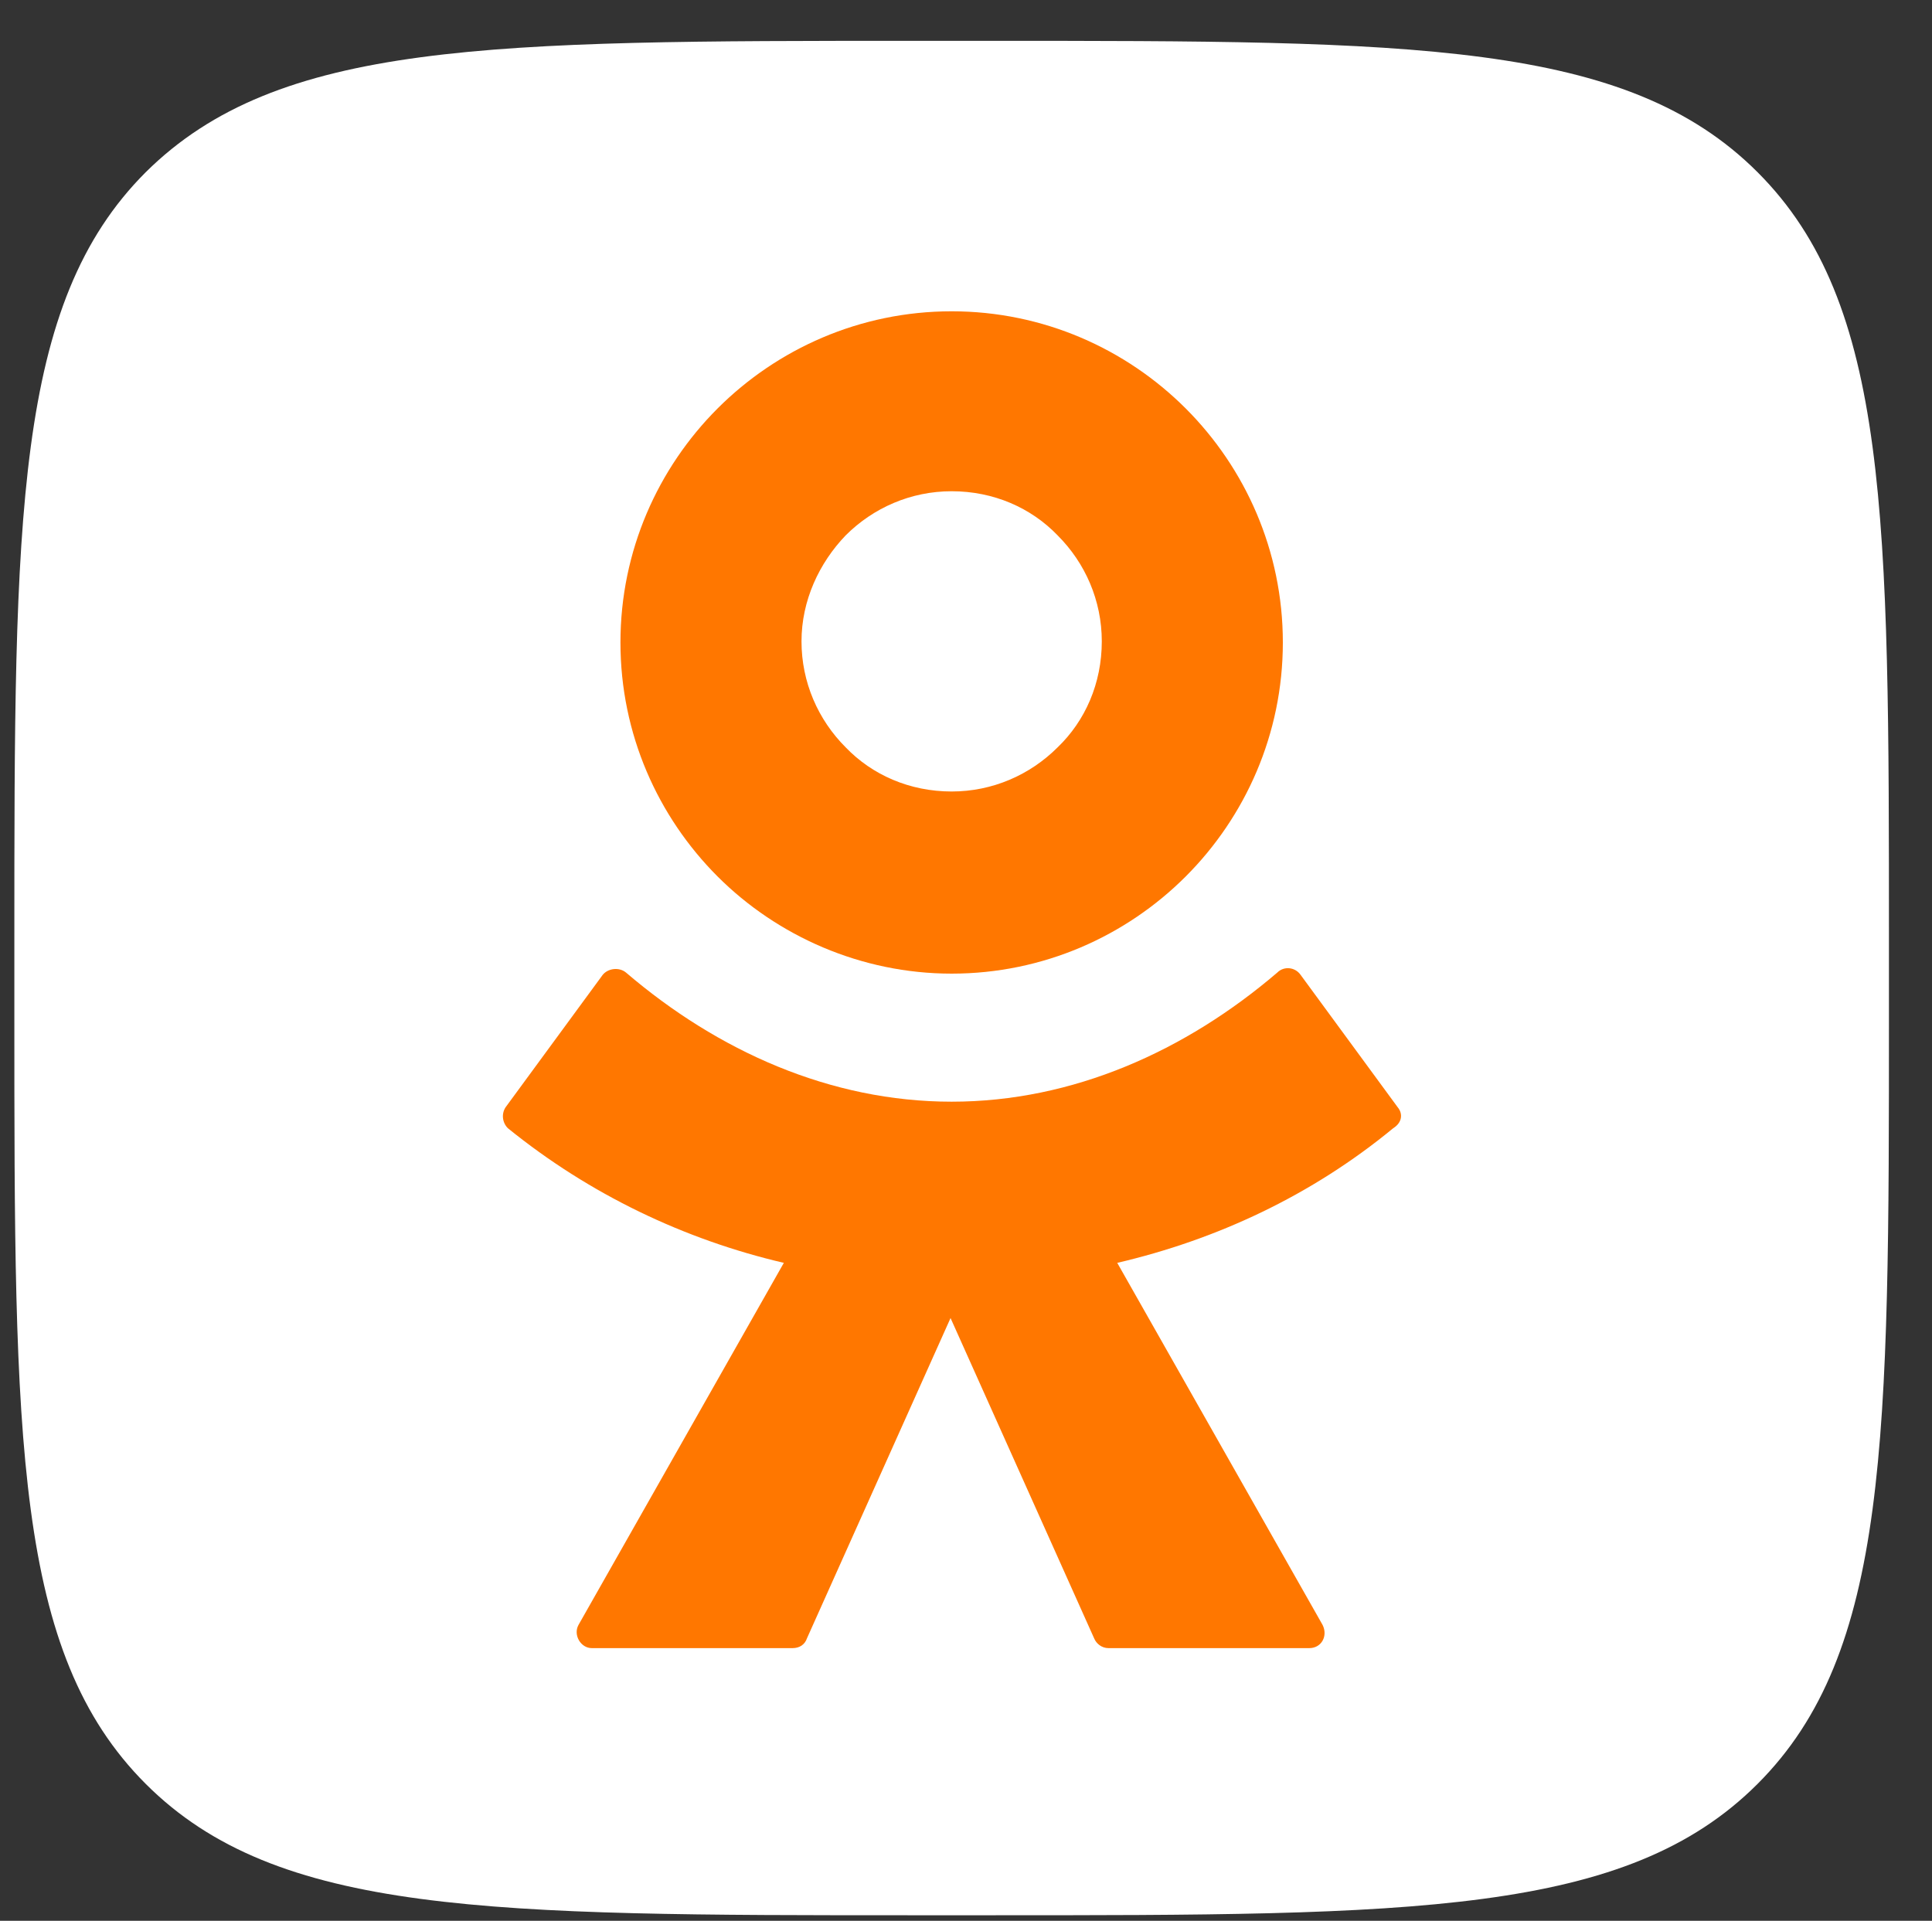
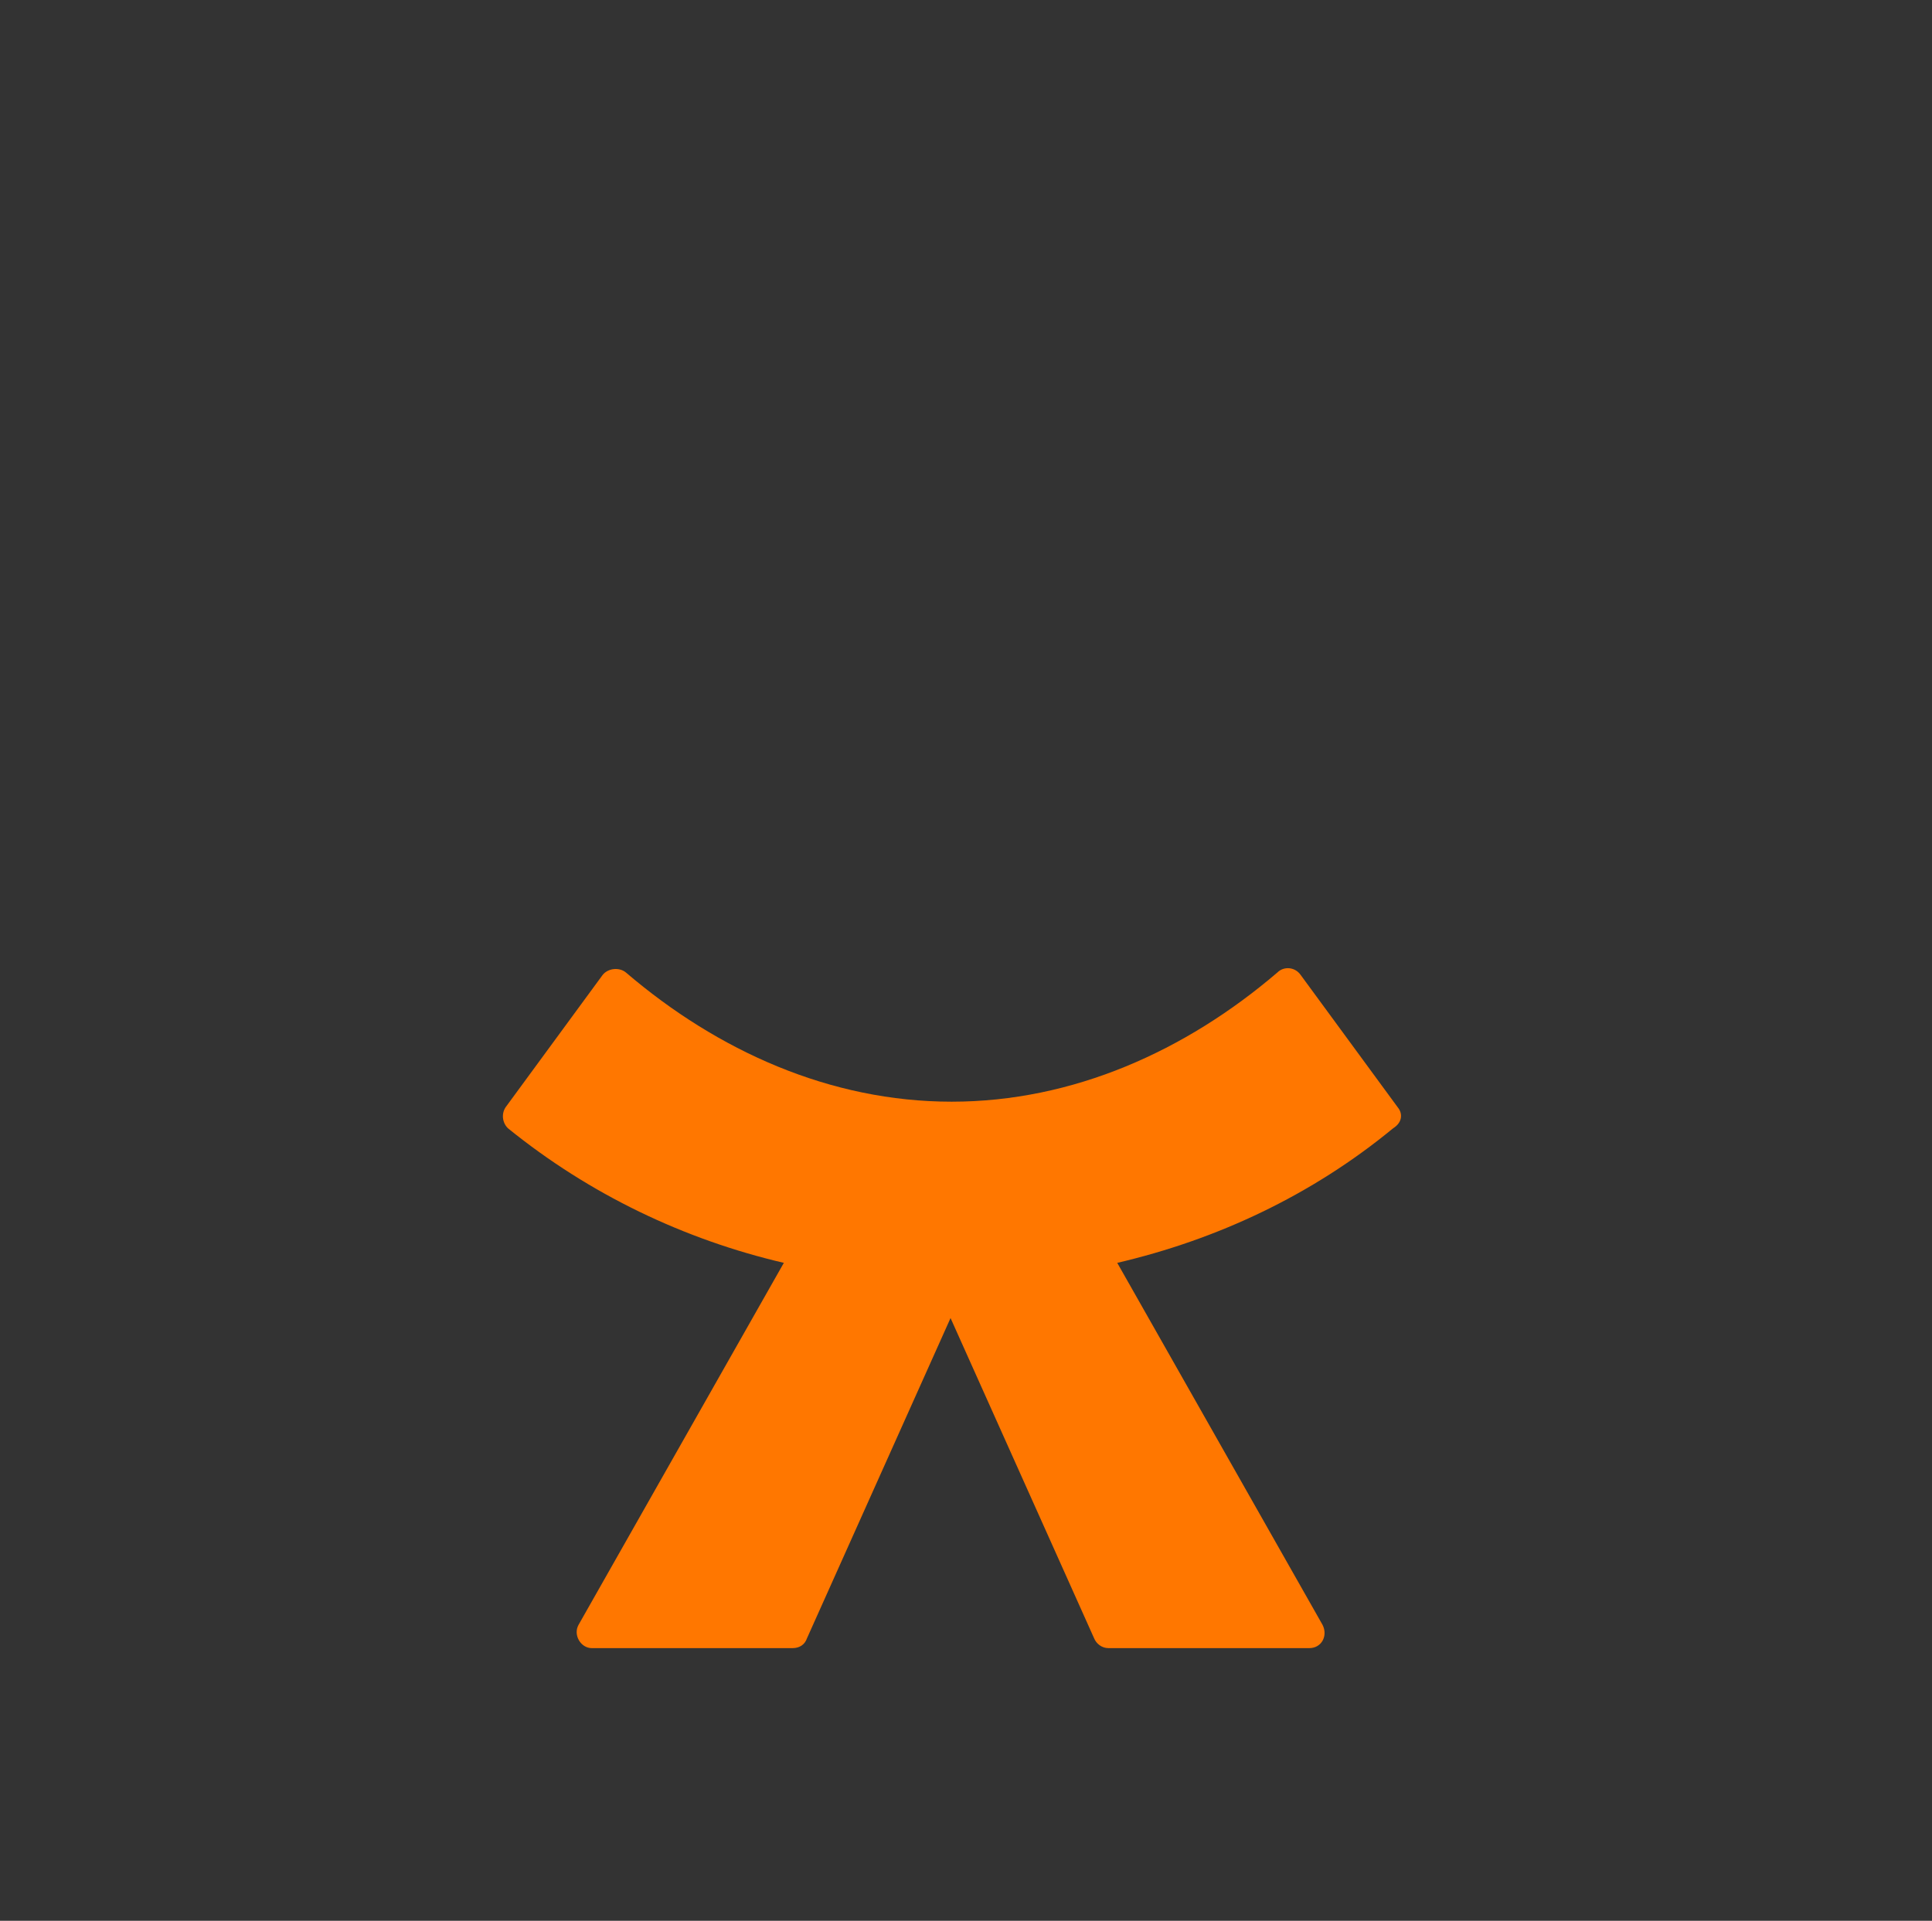
<svg xmlns="http://www.w3.org/2000/svg" viewBox="0 0 175.00 174.00" data-guides="{&quot;vertical&quot;:[],&quot;horizontal&quot;:[]}">
  <rect x="0" y="0" width="175.00" height="174.00" fill="#333333" stroke="none" />
  <mask x="0" y="3" width="366.7" height="171" data-from-defs="true" maskUnits="userSpaceOnUse" maskContentUnits="userSpaceOnUse" id="tSvg1917f7f5e4e">
    <path fill="white" width="366.7" height="171" id="tSvg3a6a60c04a" title="Rectangle 1" fill-opacity="1" stroke="none" stroke-opacity="1" d="M0 3H366.7V174H0Z" />
  </mask>
-   <path fill="white" stroke="none" fill-opacity="1" stroke-width="1" stroke-opacity="1" clip-rule="evenodd" fill-rule="evenodd" id="tSvg1279ca36e18" title="Path 1" d="M268 88.7C268 73.6 257.8 62.9 242.9 62.9C227.9 62.9 217.7 73.5 217.7 88.7C217.7 103.5 227.9 114.3 242.9 114.3C257.7 114.3 268 103.5 268 88.7ZM242.9 130.6C219.2 130.6 200.2 112.8 200.2 88.7C200.2 64.7 219.3 46.6 242.9 46.6C266.4 46.6 285.5 64.7 285.5 88.7C285.5 112.8 266.4 130.6 242.9 130.6ZM293.9 49.9C293.9 48.6 294.6 47.8 296 47.8C300.4 47.8 304.8 47.8 309.2 47.8C310.5 47.8 311.3 48.5 311.3 49.9C311.3 60.467 311.3 71.033 311.3 81.6C321.133 70.733 330.967 59.867 340.8 49C341.6 48.1 342.4 47.8 343.6 47.8C349.933 47.8 356.267 47.8 362.6 47.8C363.9 47.8 364 49.1 363.2 50C350.867 62.467 338.533 74.933 326.2 87.4C339.2 100.733 352.2 114.067 365.2 127.4C366 128.3 365.9 129.6 364.6 129.6C358.333 129.6 352.067 129.6 345.8 129.6C344.2 129.6 343.8 129.2 342.9 128.5C332.367 116.967 321.833 105.433 311.3 93.9C311.3 105.1 311.3 116.3 311.3 127.5C311.3 128.8 310.6 129.6 309.2 129.6C304.8 129.6 300.4 129.6 296 129.6C294.7 129.6 293.9 128.9 293.9 127.5C293.9 101.633 293.9 75.767 293.9 49.9Z" mask="url(#tSvg1917f7f5e4e)" />
-   <path fill="white" stroke="none" fill-opacity="1" stroke-width="1" stroke-opacity="1" id="tSvga2b3835e4f" title="Path 2" d="M1.3 85.2C1.3 46.8 1.3 27.5 13.2 15.6C25.2 3.7 44.4 3.7 82.8 3.7C85.067 3.7 87.333 3.7 89.6 3.7C128 3.7 147.3 3.7 159.2 15.6C171.1 27.5 171.1 46.8 171.1 85.2C171.1 87.467 171.1 89.733 171.1 92C171.1 130.4 171.1 149.7 159.2 161.6C147.3 173.5 128 173.5 89.6 173.5C87.333 173.5 85.067 173.5 82.8 173.5C44.4 173.5 25.1 173.5 13.2 161.6C1.3 149.7 1.3 130.5 1.3 92C1.3 89.733 1.3 87.467 1.3 85.2Z" mask="url(#tSvg1917f7f5e4e)" />
-   <path fill="#FF7700" stroke="none" fill-opacity="1" stroke-width="1" stroke-opacity="1" id="tSvgb78f124d48" title="Path 3" d="M86.2 88.2C94.5 88.2 102 84.8 107.4 79.4C112.8 74 116.2 66.5 116.2 58.2C116.2 49.9 112.8 42.4 107.4 37C102 31.6 94.5 28.2 86.2 28.2C77.9 28.2 70.4 31.6 65 37C59.6 42.4 56.2 49.9 56.2 58.2C56.2 66.5 59.6 74 65 79.4C70.4 84.8 78 88.2 86.2 88.2ZM76.6 48.5C79.1 46 82.5 44.5 86.2 44.5C90 44.5 93.4 46 95.8 48.5C98.3 51 99.8 54.4 99.8 58.1C99.8 61.9 98.3 65.3 95.8 67.7C93.3 70.2 89.9 71.7 86.2 71.7C82.4 71.7 79 70.2 76.6 67.7C74.1 65.2 72.6 61.8 72.6 58.1C72.6 54.4 74.2 51 76.6 48.5Z" mask="url(#tSvg1917f7f5e4e)" />
  <path fill="#FF7700" stroke="none" fill-opacity="1" stroke-width="1" stroke-opacity="1" id="tSvg2ad62d407f" title="Path 4" d="M126.6 100.3C123.667 96.3 120.733 92.3 117.8 88.3C117.3 87.6 116.3 87.5 115.7 88.1C107.4 95.2 97.2 99.8 86.2 99.8C75.2 99.8 65 95.2 56.7 88.1C56.1 87.6 55.1 87.7 54.6 88.3C51.667 92.3 48.733 96.3 45.8 100.3C45.4 100.9 45.5 101.7 46 102.2C53.4 108.2 62 112.3 71 114.4C64.8 125.333 58.6 136.267 52.4 147.2C51.9 148.1 52.6 149.3 53.6 149.3C59.667 149.3 65.733 149.3 71.8 149.3C72.4 149.3 72.9 149 73.1 148.4C77.433 138.733 81.767 129.067 86.1 119.4C90.433 129.067 94.767 138.733 99.1 148.4C99.3 148.9 99.8 149.3 100.4 149.3C106.467 149.3 112.533 149.3 118.6 149.3C119.7 149.3 120.3 148.2 119.8 147.2C113.6 136.267 107.4 125.333 101.2 114.4C110.2 112.3 118.8 108.3 126.2 102.2C127 101.7 127.1 100.9 126.6 100.3Z" mask="url(#tSvg1917f7f5e4e)" />
  <defs />
</svg>